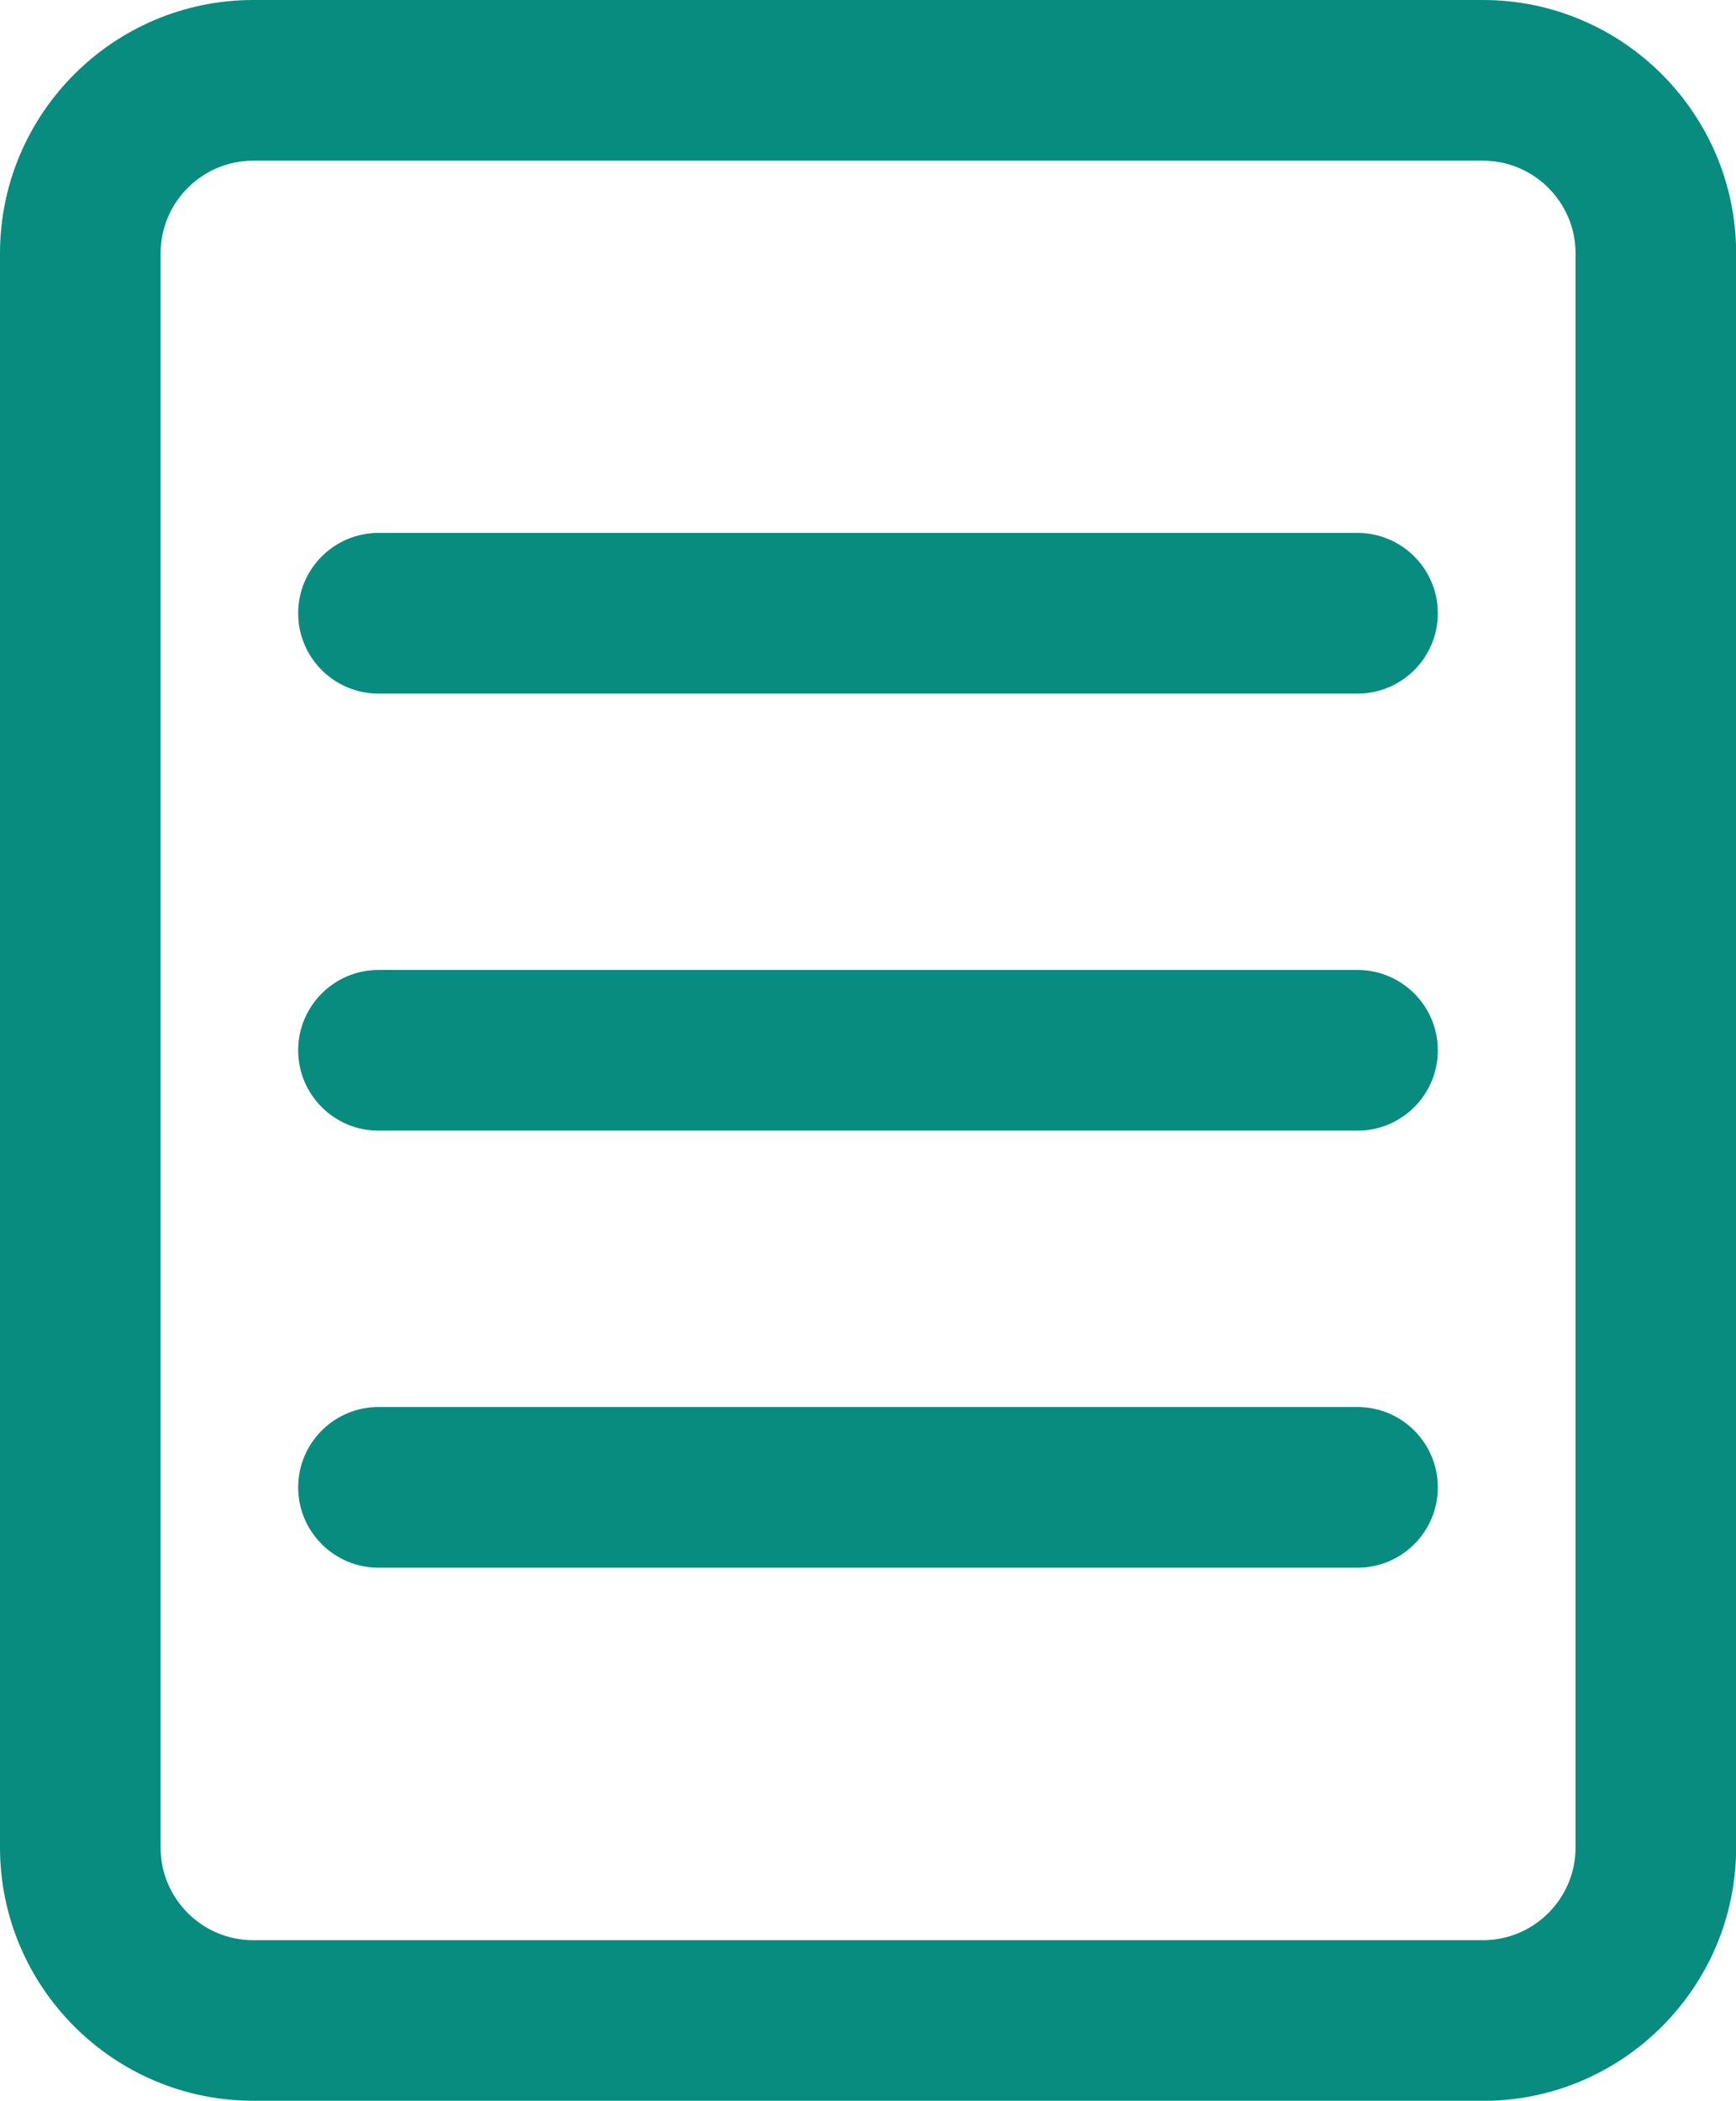
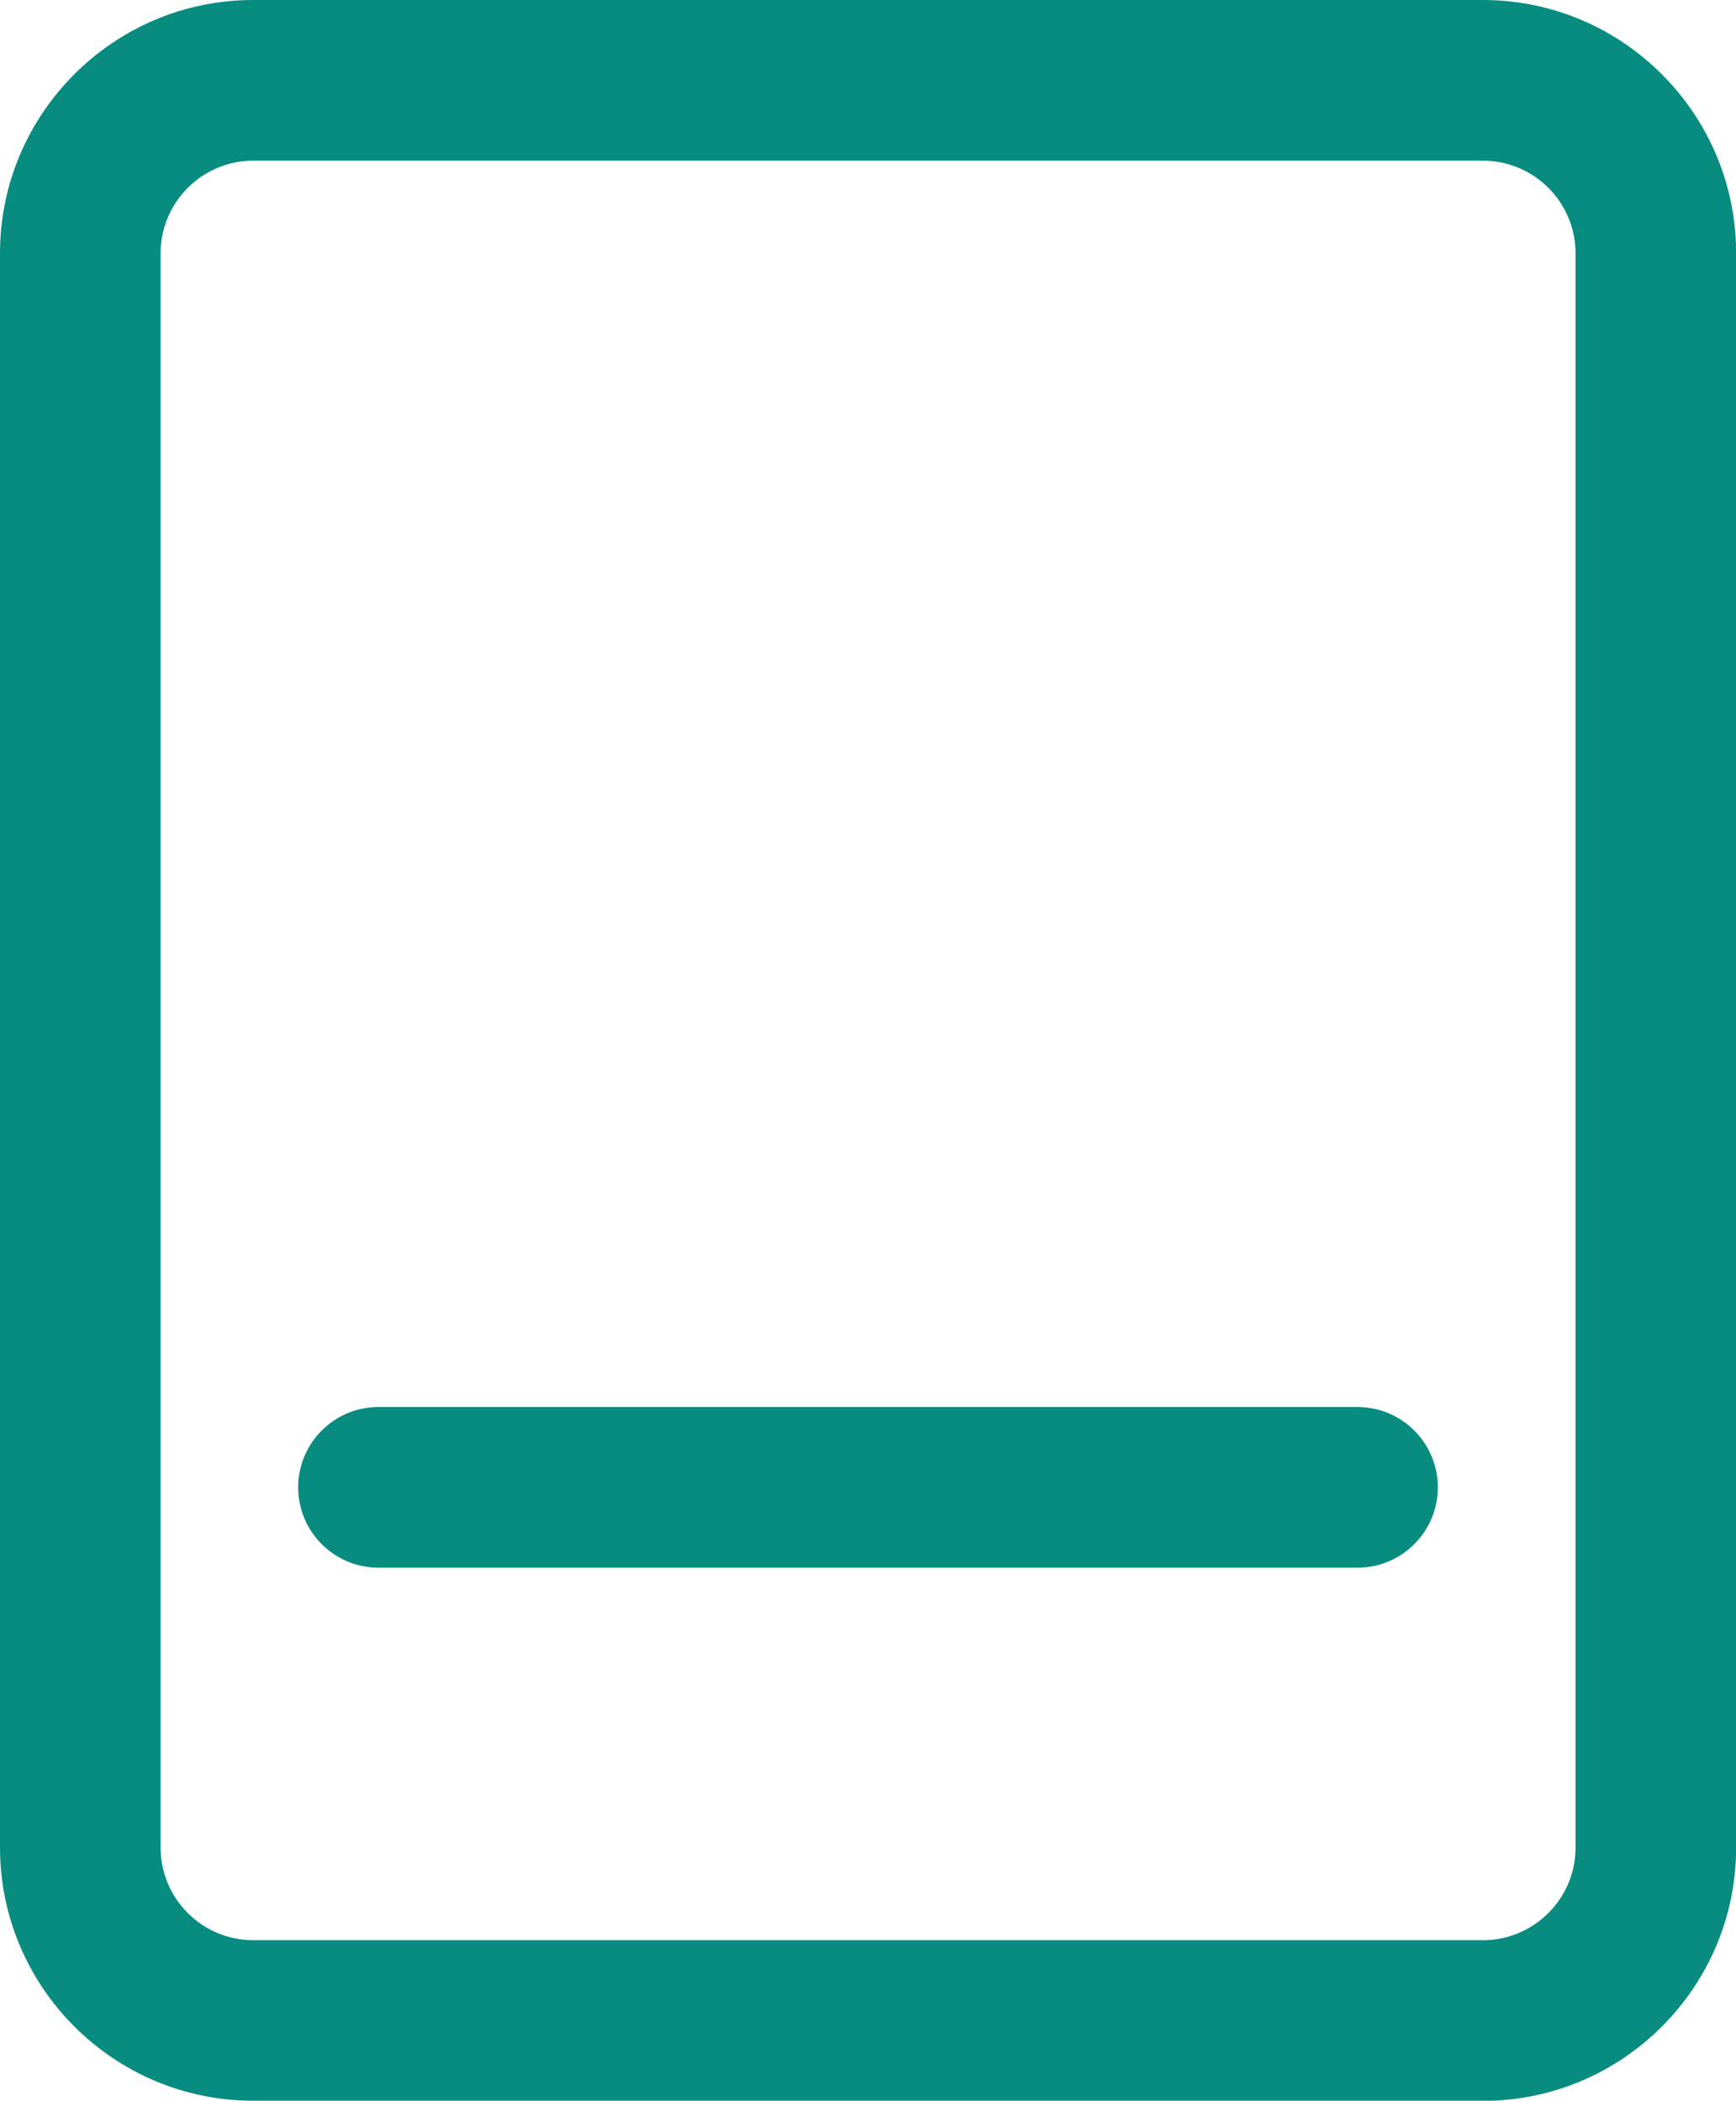
<svg xmlns="http://www.w3.org/2000/svg" id="Layer_1" viewBox="0 0 129.72 156.89">
  <defs>
    <style>.cls-1{fill:#088c7f;stroke-width:0px;}</style>
  </defs>
  <path class="cls-1" d="m110.8,156.89H18.92c-10.43,0-18.92-8.49-18.92-18.92V18.92C0,8.49,8.49,0,18.92,0h91.89c10.43,0,18.92,8.49,18.92,18.92v119.06c0,10.43-8.49,18.92-18.92,18.92ZM18.92,12c-3.81,0-6.92,3.1-6.92,6.92v119.06c0,3.81,3.1,6.92,6.92,6.92h91.89c3.81,0,6.92-3.1,6.92-6.92V18.92c0-3.81-3.1-6.92-6.92-6.92H18.92Z" />
-   <path class="cls-1" d="m101.44,84.44H28.28c-3.31,0-6-2.69-6-6s2.69-6,6-6h73.16c3.31,0,6,2.69,6,6s-2.69,6-6,6Z" />
-   <path class="cls-1" d="m101.44,51.8H28.28c-3.31,0-6-2.69-6-6s2.69-6,6-6h73.16c3.31,0,6,2.69,6,6s-2.69,6-6,6Z" />
  <path class="cls-1" d="m101.44,117.08H28.28c-3.31,0-6-2.69-6-6s2.69-6,6-6h73.16c3.31,0,6,2.69,6,6s-2.69,6-6,6Z" />
</svg>